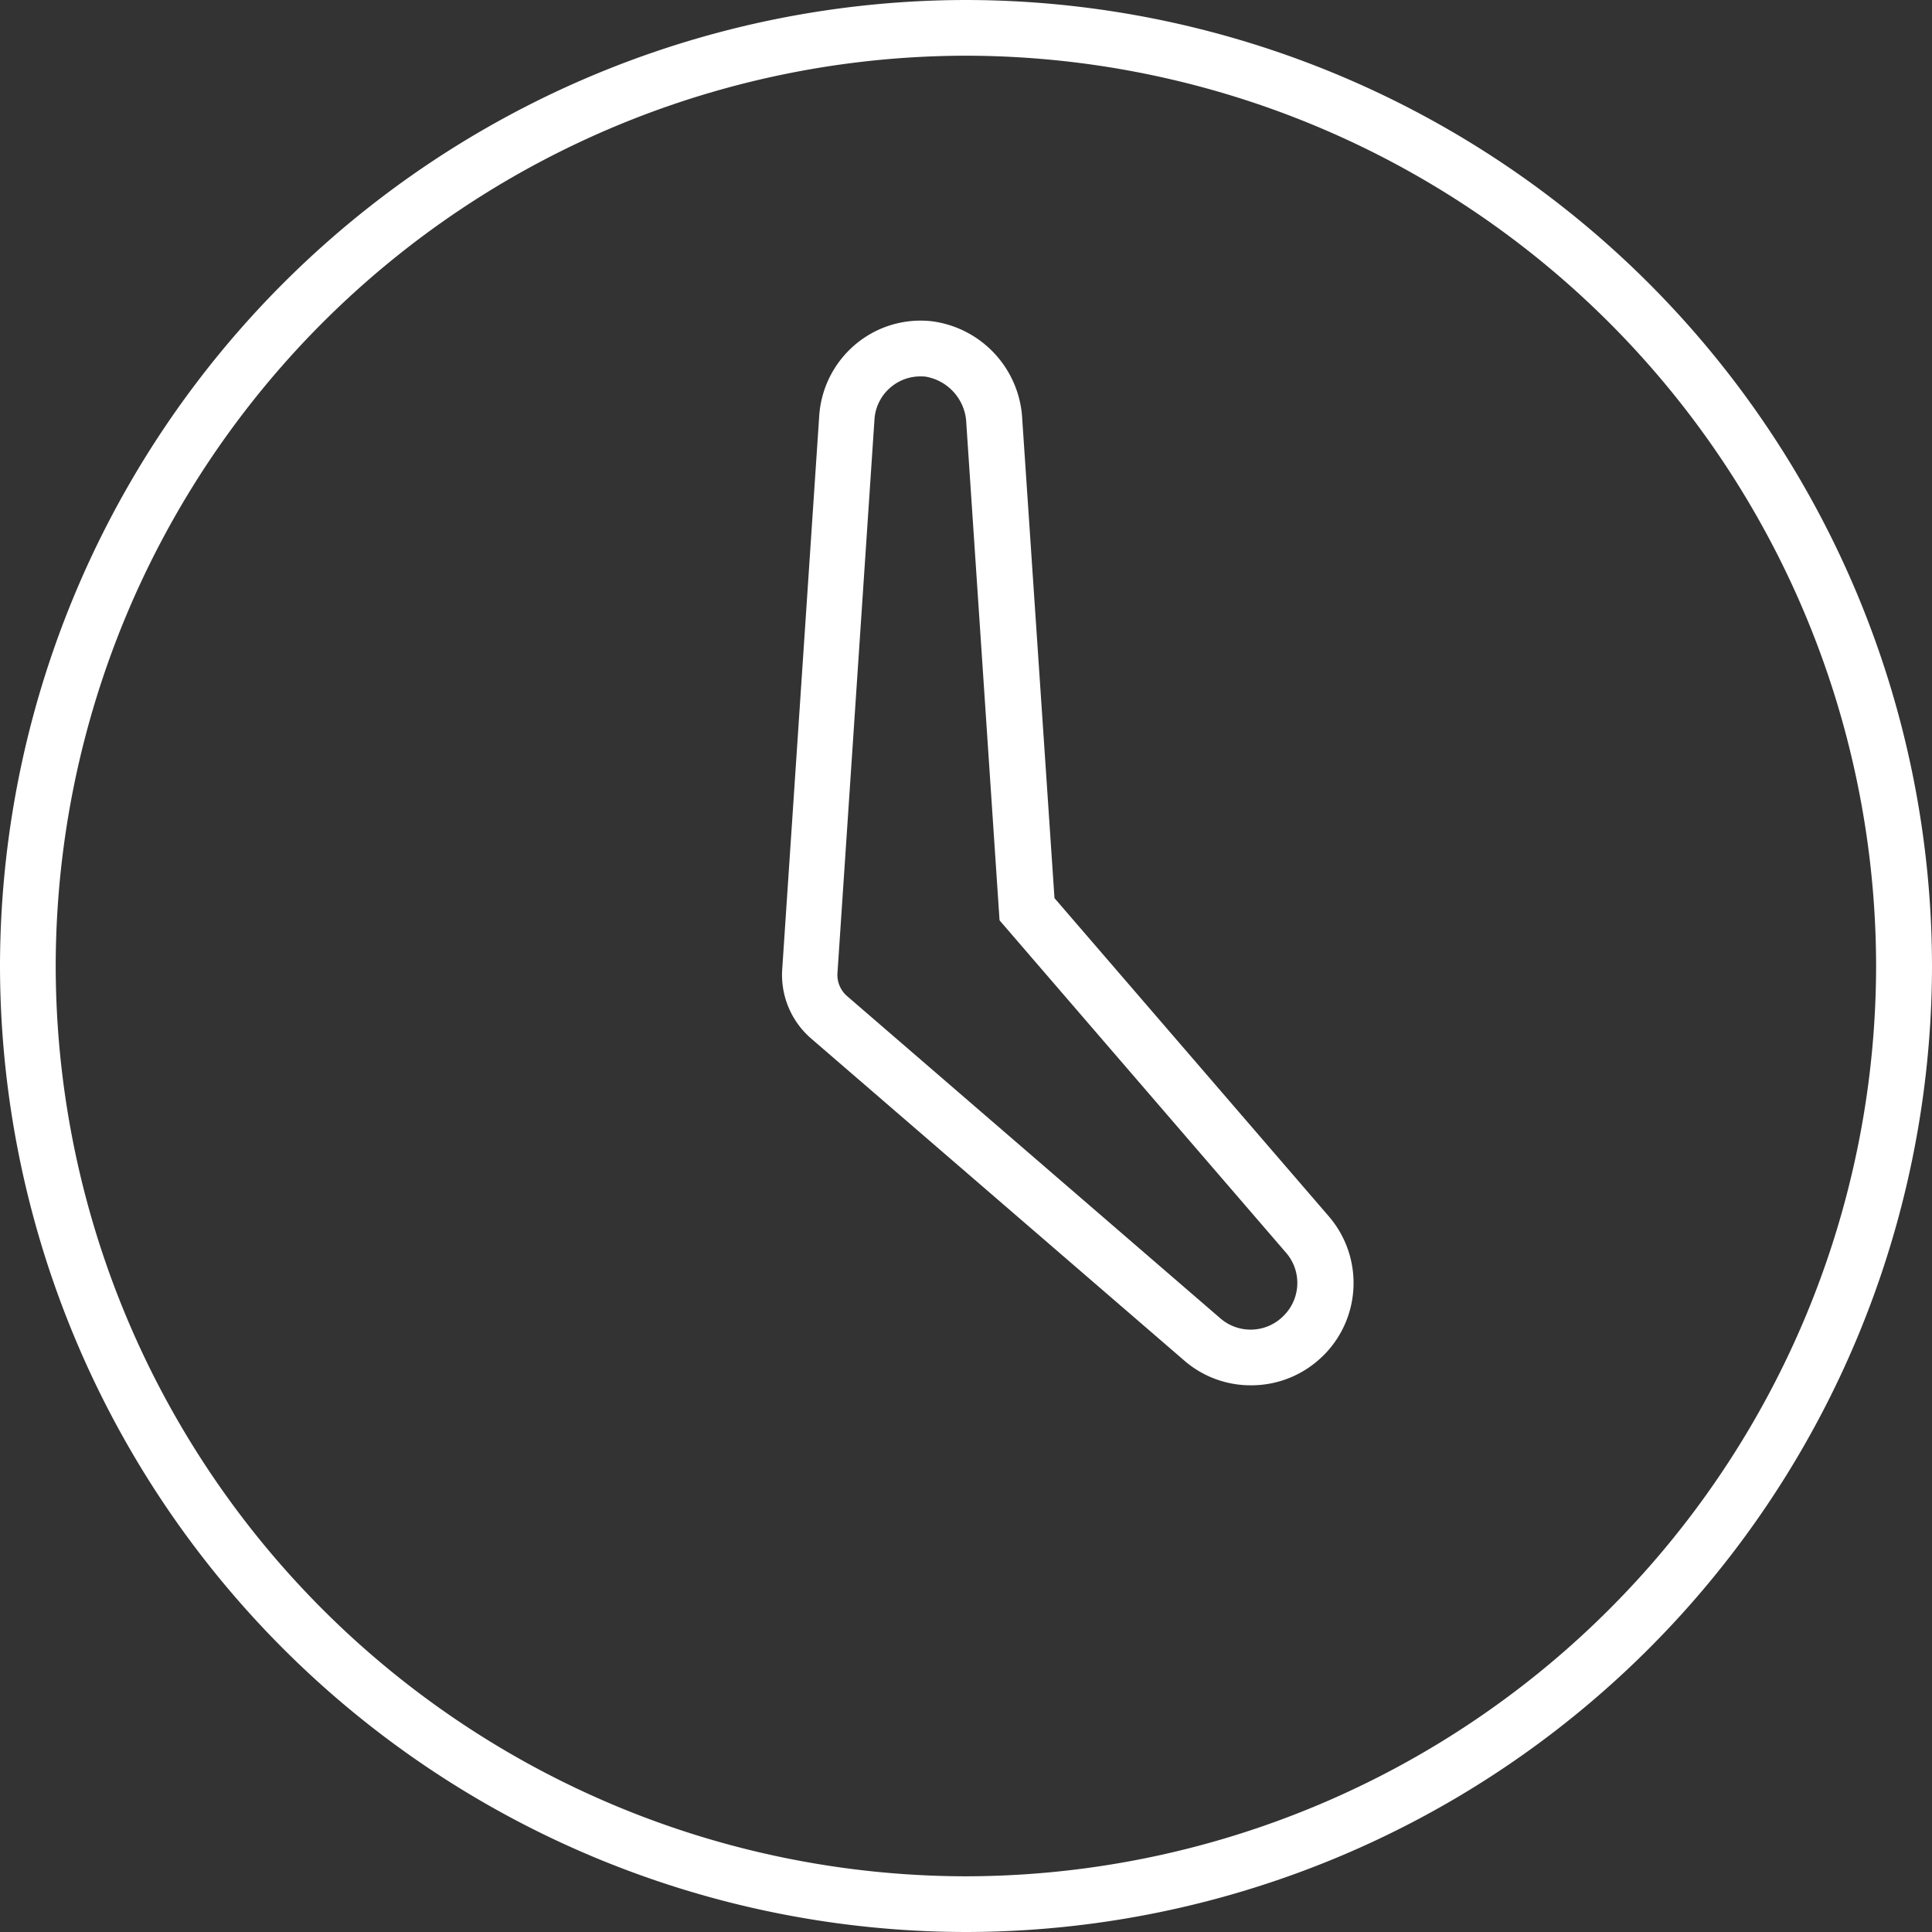
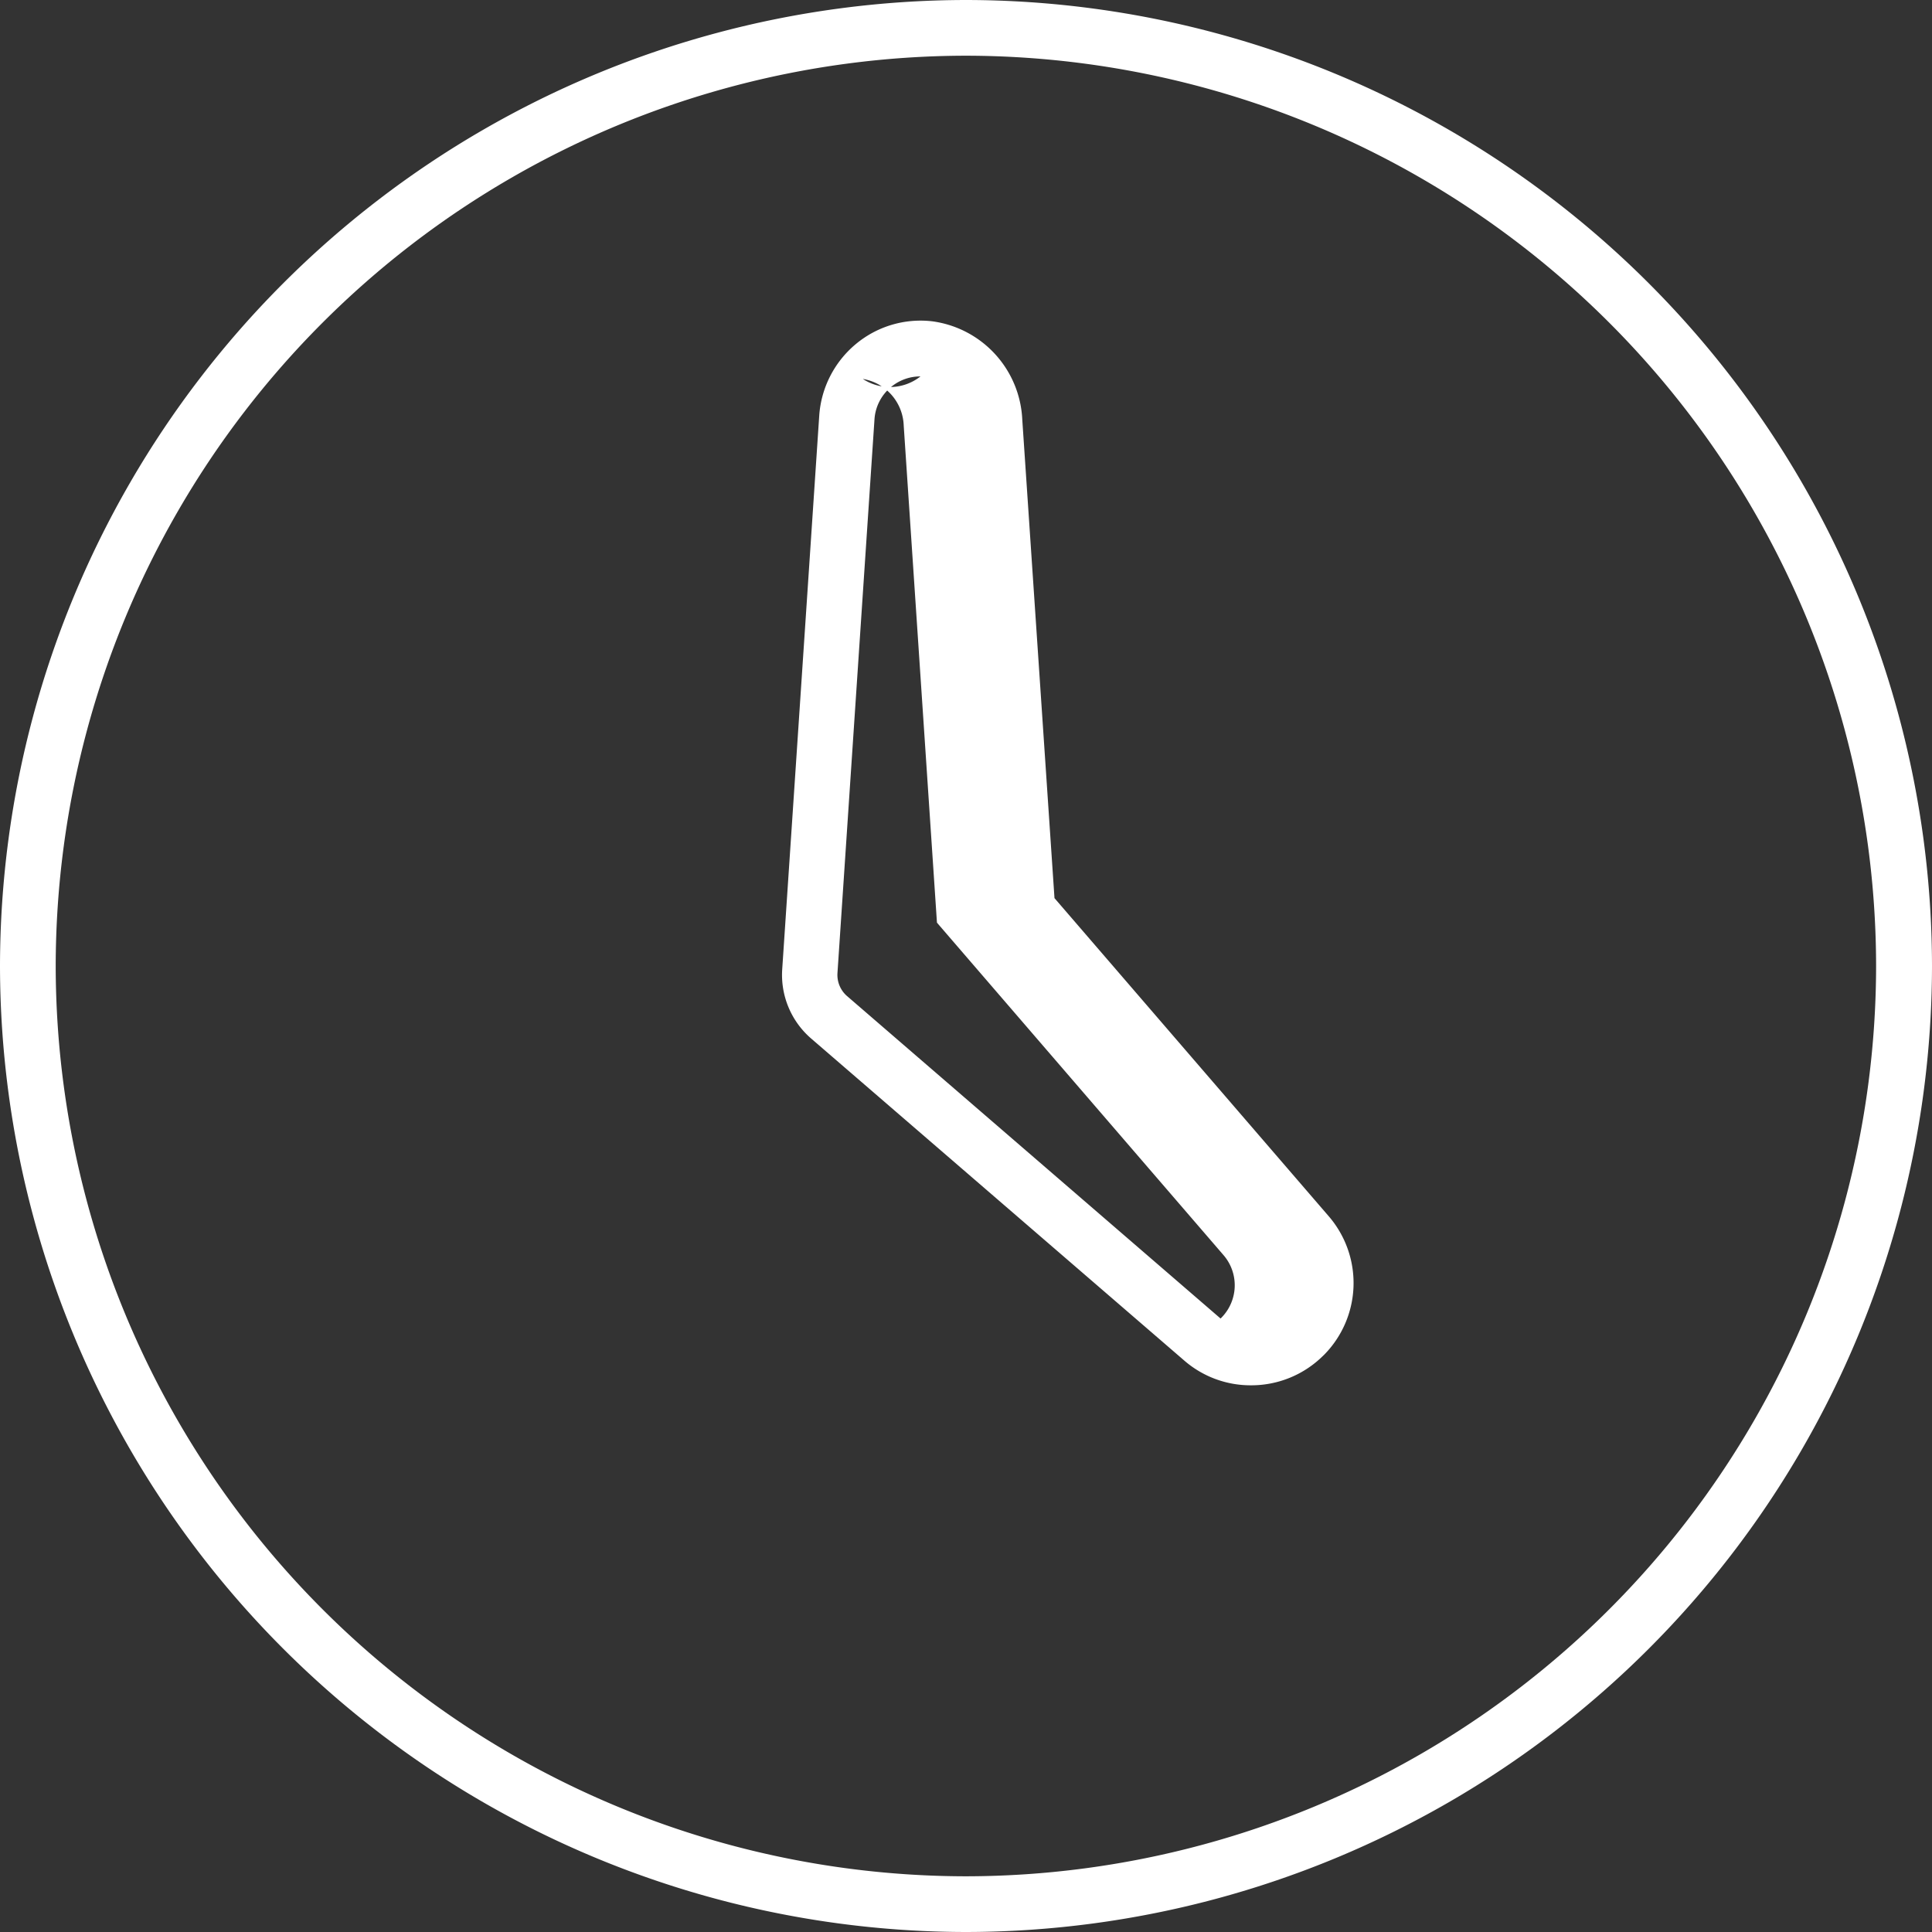
<svg xmlns="http://www.w3.org/2000/svg" width="30" height="30" viewBox="0 0 30 30">
  <rect x="0" y="0" width="30" height="30" fill="#333333" stroke="none" />
-   <path id="Tracé_470" data-name="Tracé 470" d="M-563.332,225.155a15.017,15.017,0,0,1-15-15,15.017,15.017,0,0,1,15-15,15.017,15.017,0,0,1,15,15A15.017,15.017,0,0,1-563.332,225.155Zm0-29.135a14.151,14.151,0,0,0-14.135,14.135,14.151,14.151,0,0,0,14.135,14.135A14.151,14.151,0,0,0-549.2,210.155,14.151,14.151,0,0,0-563.332,196.02Zm4.423,20.646a1.571,1.571,0,0,1-1.03-.381l-5.8-5.006a1.305,1.305,0,0,1-.447-1.07l.575-8.6a1.587,1.587,0,0,1,.562-1.106,1.569,1.569,0,0,1,1.191-.359,1.614,1.614,0,0,1,1.4,1.529l.5,7.428,4.263,4.945a1.587,1.587,0,0,1-.078,2.148l-.01.009A1.583,1.583,0,0,1-558.909,216.666ZM-564.039,201a.708.708,0,0,0-.459.166.71.71,0,0,0-.255.5l-.575,8.6a.435.435,0,0,0,.149.356l5.8,5.007a.717.717,0,0,0,.972-.036l.011-.011a.716.716,0,0,0,.036-.972l-4.451-5.164-.516-7.716a.761.761,0,0,0-.635-.727A.766.766,0,0,0-564.039,201Z" transform="translate(578.332 -195.155)" fill="#fff" />
+   <path id="Tracé_470" data-name="Tracé 470" d="M-563.332,225.155a15.017,15.017,0,0,1-15-15,15.017,15.017,0,0,1,15-15,15.017,15.017,0,0,1,15,15A15.017,15.017,0,0,1-563.332,225.155Zm0-29.135a14.151,14.151,0,0,0-14.135,14.135,14.151,14.151,0,0,0,14.135,14.135A14.151,14.151,0,0,0-549.2,210.155,14.151,14.151,0,0,0-563.332,196.02Zm4.423,20.646a1.571,1.571,0,0,1-1.03-.381l-5.8-5.006a1.305,1.305,0,0,1-.447-1.07l.575-8.6a1.587,1.587,0,0,1,.562-1.106,1.569,1.569,0,0,1,1.191-.359,1.614,1.614,0,0,1,1.4,1.529l.5,7.428,4.263,4.945a1.587,1.587,0,0,1-.078,2.148l-.01.009A1.583,1.583,0,0,1-558.909,216.666ZM-564.039,201a.708.708,0,0,0-.459.166.71.71,0,0,0-.255.5l-.575,8.6a.435.435,0,0,0,.149.356l5.8,5.007l.011-.011a.716.716,0,0,0,.036-.972l-4.451-5.164-.516-7.716a.761.761,0,0,0-.635-.727A.766.766,0,0,0-564.039,201Z" transform="translate(578.332 -195.155)" fill="#fff" />
</svg>